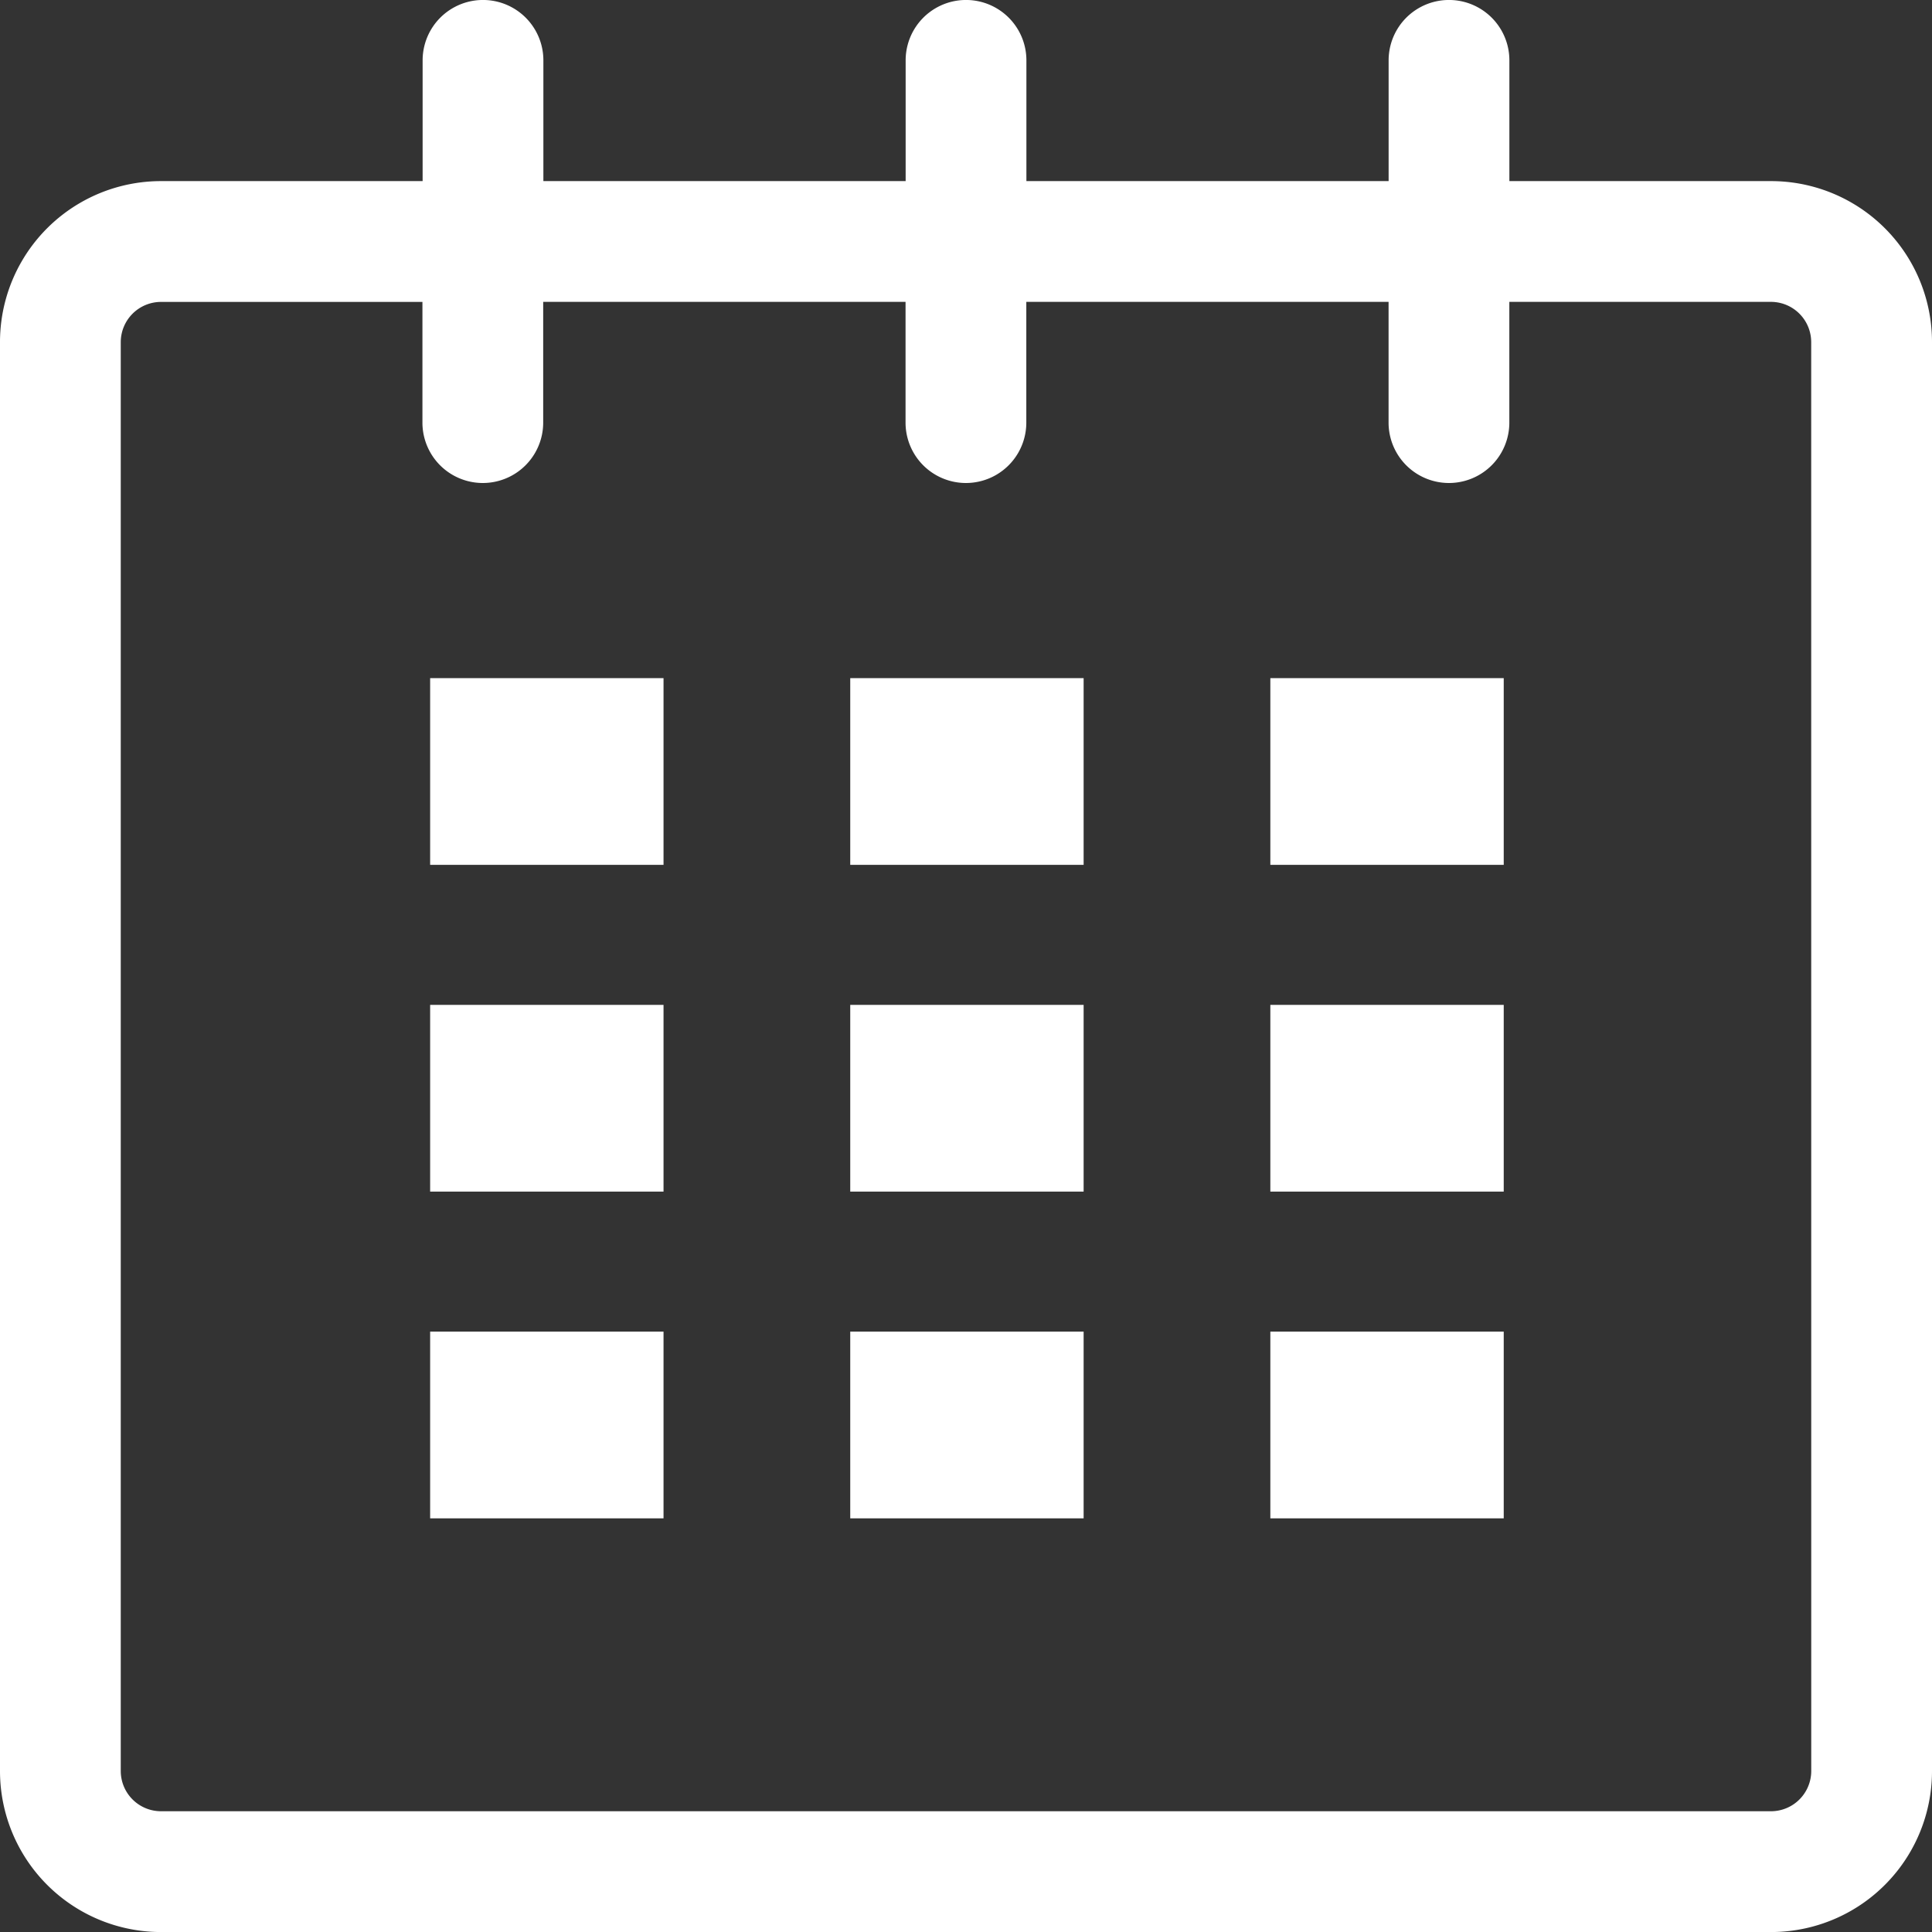
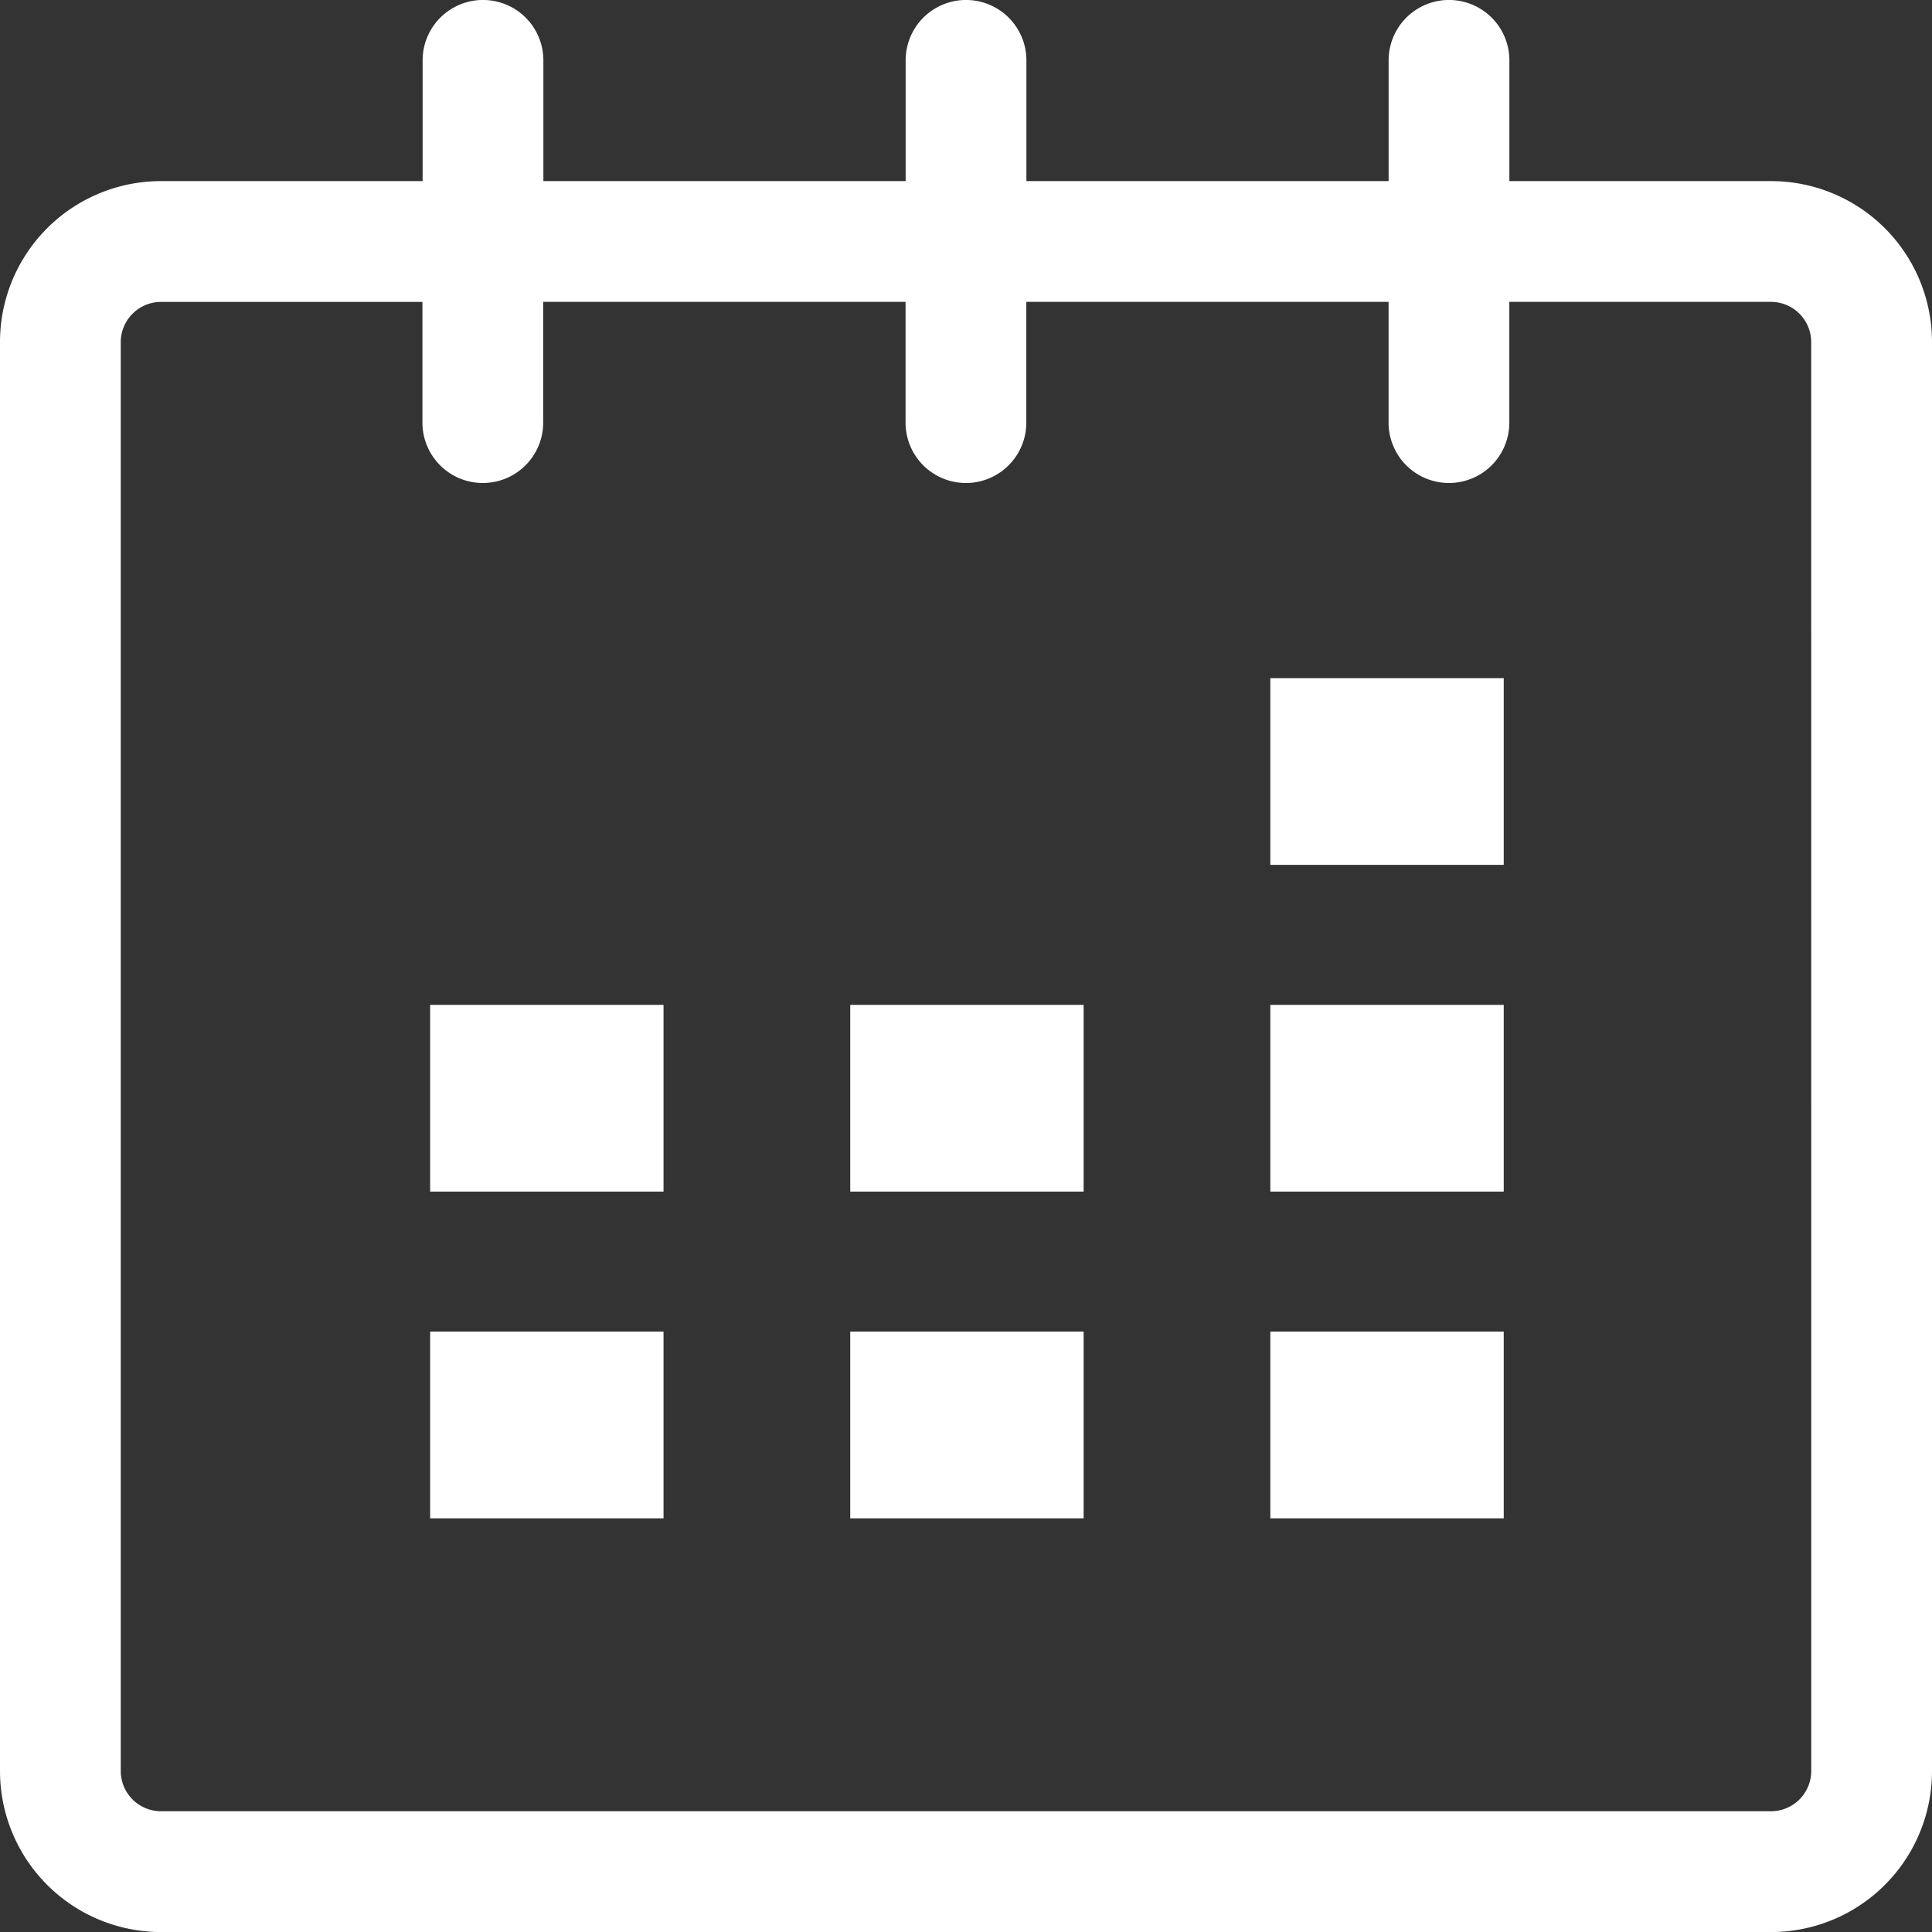
<svg xmlns="http://www.w3.org/2000/svg" width="41.39" height="41.39" viewBox="0 0 41.39 41.39">
  <rect x="0" y="0" width="41.39" height="41.39" fill="#333333" stroke="none" />
  <g id="组_126" data-name="组 126" transform="translate(0 0)">
    <path id="路径_8" data-name="路径 8" d="M37.942,3.88H32.336V1.293a1.293,1.293,0,1,0-2.587,0V3.88H21.989V1.293a1.293,1.293,0,0,0-2.587,0V3.88H11.641V1.293a1.293,1.293,0,0,0-2.587,0V3.88H3.45A3.448,3.448,0,0,0,0,7.329V37.941a3.45,3.45,0,0,0,3.45,3.45H37.942a3.448,3.448,0,0,0,3.448-3.45V7.329A3.447,3.447,0,0,0,37.942,3.88Zm.861,34.06a.863.863,0,0,1-.861.863H3.45a.863.863,0,0,1-.863-.863V7.329a.863.863,0,0,1,.863-.861h5.6V9.054a1.293,1.293,0,1,0,2.587,0V6.467H19.4V9.054a1.293,1.293,0,1,0,2.587,0V6.467h7.761V9.054a1.293,1.293,0,1,0,2.587,0V6.467h5.606a.863.863,0,0,1,.861.861Z" transform="translate(0 0)" fill="#fff" />
-     <rect id="矩形_156" data-name="矩形 156" width="5" height="4" transform="translate(9.215 14.528)" fill="#fff" />
    <rect id="矩形_157" data-name="矩形 157" width="5" height="4" transform="translate(9.215 21.528)" fill="#fff" />
    <rect id="矩形_158" data-name="矩形 158" width="5" height="4" transform="translate(9.215 28.528)" fill="#fff" />
    <rect id="矩形_159" data-name="矩形 159" width="5" height="4" transform="translate(18.215 28.528)" fill="#fff" />
    <rect id="矩形_160" data-name="矩形 160" width="5" height="4" transform="translate(18.215 21.528)" fill="#fff" />
-     <rect id="矩形_161" data-name="矩形 161" width="5" height="4" transform="translate(18.215 14.528)" fill="#fff" />
    <rect id="矩形_162" data-name="矩形 162" width="5" height="4" transform="translate(27.215 28.528)" fill="#fff" />
    <rect id="矩形_163" data-name="矩形 163" width="5" height="4" transform="translate(27.215 21.528)" fill="#fff" />
    <rect id="矩形_164" data-name="矩形 164" width="5" height="4" transform="translate(27.215 14.528)" fill="#fff" />
  </g>
</svg>